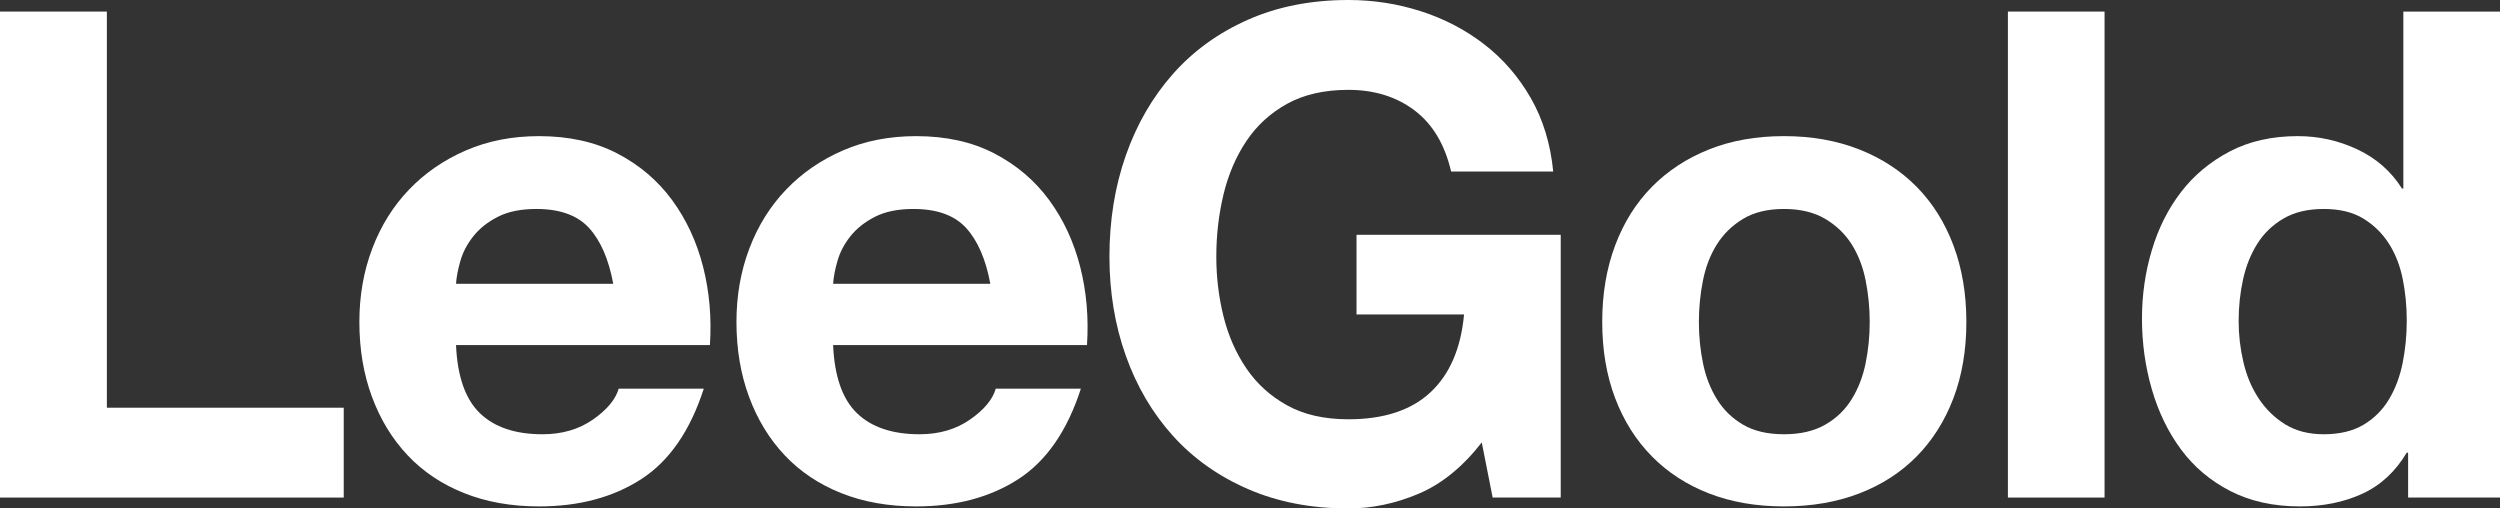
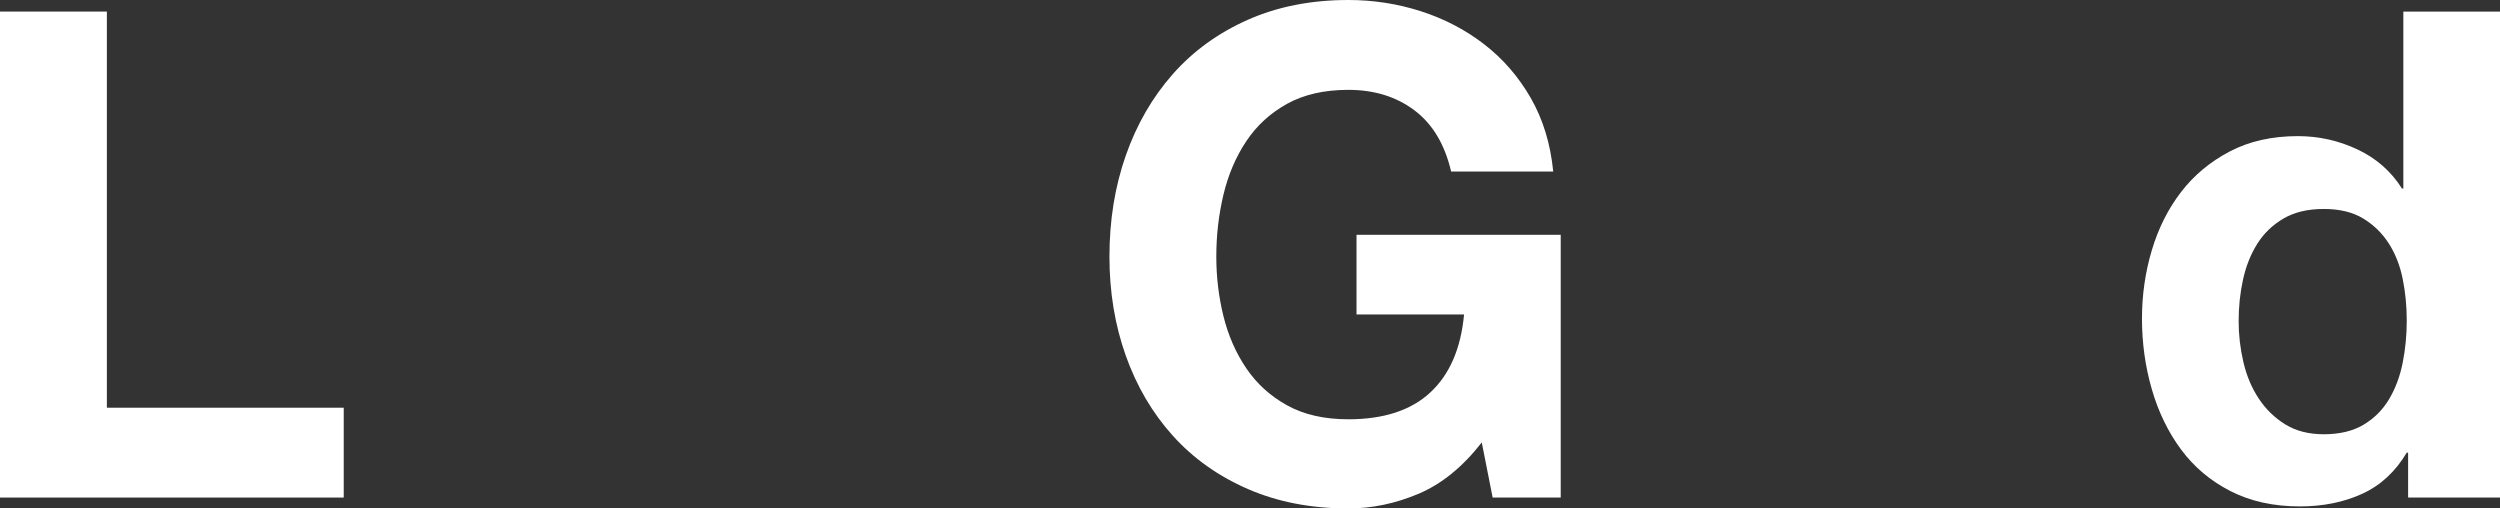
<svg xmlns="http://www.w3.org/2000/svg" version="1.1" x="0px" y="0px" width="220.376px" height="44.82px" viewBox="0 0 220.376 44.82" style="enable-background:new 0 0 220.376 44.82;" xml:space="preserve">
  <rect x="0" y="0" width="220.376" height="44.82" fill="#333333" stroke="none" />
  <style type="text/css">
	.st0{fill:#FFFFFF;}
</style>
  <defs>
</defs>
  <g>
    <g>
      <path class="st0" d="M9.42,1.02v34.92H30.3v7.92H0V1.02H9.42z" />
-       <path class="st0" d="M42.299,36.42c1.28,1.24,3.12,1.86,5.52,1.86c1.72,0,3.2-0.429,4.44-1.29c1.24-0.859,2-1.77,2.28-2.73h7.5    c-1.2,3.72-3.041,6.381-5.52,7.98c-2.48,1.601-5.48,2.4-9,2.4c-2.44,0-4.641-0.39-6.6-1.17c-1.96-0.78-3.621-1.89-4.98-3.33    c-1.36-1.44-2.41-3.159-3.15-5.16c-0.741-2-1.11-4.2-1.11-6.6c0-2.319,0.379-4.479,1.14-6.48c0.759-2,1.839-3.729,3.24-5.19    c1.399-1.46,3.069-2.61,5.01-3.45c1.94-0.84,4.089-1.26,6.45-1.26c2.64,0,4.939,0.51,6.9,1.53c1.959,1.02,3.57,2.391,4.83,4.11    c1.26,1.721,2.169,3.681,2.73,5.88c0.56,2.2,0.759,4.5,0.6,6.9h-22.38C40.319,33.18,41.019,35.181,42.299,36.42z M51.929,20.1    c-1.02-1.12-2.571-1.68-4.65-1.68c-1.36,0-2.49,0.23-3.39,0.69c-0.9,0.46-1.62,1.03-2.16,1.71c-0.54,0.681-0.921,1.401-1.14,2.16    c-0.22,0.76-0.351,1.44-0.39,2.04h13.86C53.659,22.86,52.949,21.22,51.929,20.1z" />
-       <path class="st0" d="M75.539,36.42c1.28,1.24,3.12,1.86,5.52,1.86c1.72,0,3.2-0.429,4.44-1.29c1.24-0.859,2-1.77,2.28-2.73h7.5    c-1.2,3.72-3.041,6.381-5.52,7.98c-2.48,1.601-5.48,2.4-9,2.4c-2.44,0-4.641-0.39-6.6-1.17c-1.96-0.78-3.621-1.89-4.98-3.33    c-1.36-1.44-2.41-3.159-3.15-5.16c-0.741-2-1.11-4.2-1.11-6.6c0-2.319,0.379-4.479,1.14-6.48c0.759-2,1.839-3.729,3.24-5.19    c1.399-1.46,3.069-2.61,5.01-3.45c1.94-0.84,4.089-1.26,6.45-1.26c2.64,0,4.939,0.51,6.9,1.53c1.959,1.02,3.57,2.391,4.83,4.11    c1.26,1.721,2.169,3.681,2.73,5.88c0.56,2.2,0.759,4.5,0.6,6.9h-22.38C73.559,33.18,74.258,35.181,75.539,36.42z M85.169,20.1    c-1.02-1.12-2.571-1.68-4.65-1.68c-1.36,0-2.49,0.23-3.39,0.69c-0.9,0.46-1.62,1.03-2.16,1.71c-0.54,0.681-0.921,1.401-1.14,2.16    c-0.22,0.76-0.351,1.44-0.39,2.04h13.86C86.898,22.86,86.188,21.22,85.169,20.1z" />
      <path class="st0" d="M125.038,43.53c-2.04,0.86-4.101,1.29-6.18,1.29c-3.28,0-6.23-0.57-8.85-1.71    c-2.621-1.14-4.83-2.709-6.63-4.71c-1.8-2-3.18-4.35-4.14-7.05c-0.96-2.7-1.44-5.61-1.44-8.73c0-3.199,0.48-6.169,1.44-8.91    c0.96-2.739,2.34-5.13,4.14-7.17c1.8-2.04,4.01-3.64,6.63-4.8c2.619-1.16,5.569-1.74,8.85-1.74c2.2,0,4.33,0.33,6.39,0.99    c2.06,0.66,3.92,1.63,5.58,2.91c1.659,1.281,3.03,2.86,4.11,4.74c1.08,1.881,1.74,4.041,1.98,6.48h-9    c-0.561-2.4-1.641-4.2-3.24-5.4c-1.601-1.2-3.54-1.8-5.82-1.8c-2.121,0-3.92,0.411-5.4,1.23c-1.48,0.82-2.68,1.92-3.6,3.3    c-0.92,1.38-1.59,2.951-2.01,4.71c-0.42,1.761-0.63,3.581-0.63,5.46c0,1.8,0.21,3.551,0.63,5.25c0.42,1.701,1.089,3.231,2.01,4.59    c0.92,1.36,2.12,2.451,3.6,3.27c1.479,0.82,3.279,1.23,5.4,1.23c3.12,0,5.529-0.79,7.23-2.37c1.7-1.58,2.69-3.87,2.97-6.87h-9.48    V20.7h18v23.16h-6l-0.96-4.86C128.938,41.16,127.078,42.67,125.038,43.53z" />
-       <path class="st0" d="M142.377,21.63c0.759-2.02,1.839-3.74,3.24-5.16c1.399-1.419,3.08-2.52,5.04-3.3    c1.959-0.78,4.16-1.17,6.6-1.17c2.439,0,4.65,0.39,6.63,1.17c1.98,0.78,3.67,1.88,5.07,3.3c1.398,1.42,2.479,3.141,3.24,5.16    c0.758,2.021,1.139,4.271,1.139,6.75c0,2.48-0.381,4.72-1.139,6.72c-0.762,2-1.842,3.71-3.24,5.13c-1.4,1.42-3.09,2.511-5.07,3.27    s-4.191,1.14-6.63,1.14c-2.44,0-4.641-0.38-6.6-1.14c-1.96-0.759-3.641-1.85-5.04-3.27c-1.401-1.419-2.481-3.129-3.24-5.13    c-0.76-2-1.14-4.24-1.14-6.72C141.237,25.9,141.617,23.65,142.377,21.63z M150.117,32.01c0.24,1.18,0.649,2.241,1.23,3.18    c0.579,0.94,1.35,1.69,2.31,2.25c0.96,0.561,2.16,0.84,3.6,0.84c1.44,0,2.65-0.279,3.63-0.84c0.98-0.56,1.76-1.31,2.34-2.25    c0.58-0.939,0.99-2,1.23-3.18c0.24-1.179,0.359-2.39,0.359-3.63c0-1.239-0.119-2.46-0.359-3.66c-0.24-1.2-0.65-2.259-1.23-3.18    c-0.58-0.92-1.359-1.67-2.34-2.25c-0.98-0.58-2.19-0.87-3.63-0.87c-1.44,0-2.64,0.291-3.6,0.87c-0.96,0.58-1.731,1.33-2.31,2.25    c-0.581,0.92-0.99,1.98-1.23,3.18c-0.24,1.2-0.36,2.421-0.36,3.66C149.757,29.62,149.877,30.831,150.117,32.01z" />
-       <path class="st0" d="M185.517,1.02v42.84h-8.52V1.02H185.517z" />
      <path class="st0" d="M212.156,39.9c-1,1.68-2.31,2.89-3.93,3.63s-3.45,1.11-5.49,1.11c-2.32,0-4.36-0.45-6.12-1.35    c-1.761-0.9-3.21-2.12-4.35-3.66c-1.14-1.54-2.001-3.31-2.58-5.31c-0.58-2-0.87-4.08-0.87-6.24c0-2.08,0.29-4.089,0.87-6.03    c0.579-1.939,1.44-3.649,2.58-5.13c1.14-1.479,2.569-2.67,4.29-3.57c1.719-0.9,3.72-1.35,6-1.35c1.839,0,3.59,0.39,5.25,1.17    c1.659,0.78,2.97,1.93,3.93,3.45h0.12V1.02h8.521v42.84h-8.101V39.9H212.156z M211.796,24.57c-0.24-1.179-0.651-2.22-1.23-3.12    c-0.58-0.9-1.33-1.629-2.25-2.19c-0.921-0.56-2.08-0.84-3.479-0.84c-1.401,0-2.58,0.28-3.54,0.84    c-0.96,0.561-1.731,1.3-2.311,2.22c-0.58,0.92-1,1.971-1.26,3.15c-0.261,1.18-0.39,2.41-0.39,3.69c0,1.2,0.14,2.4,0.42,3.6    c0.279,1.2,0.729,2.271,1.35,3.21c0.62,0.94,1.399,1.701,2.34,2.28c0.939,0.581,2.07,0.87,3.391,0.87    c1.399,0,2.569-0.279,3.51-0.84c0.939-0.56,1.689-1.31,2.25-2.25c0.56-0.939,0.96-2.01,1.2-3.21c0.239-1.2,0.359-2.439,0.359-3.72    C212.156,26.98,212.036,25.75,211.796,24.57z" />
    </g>
  </g>
</svg>